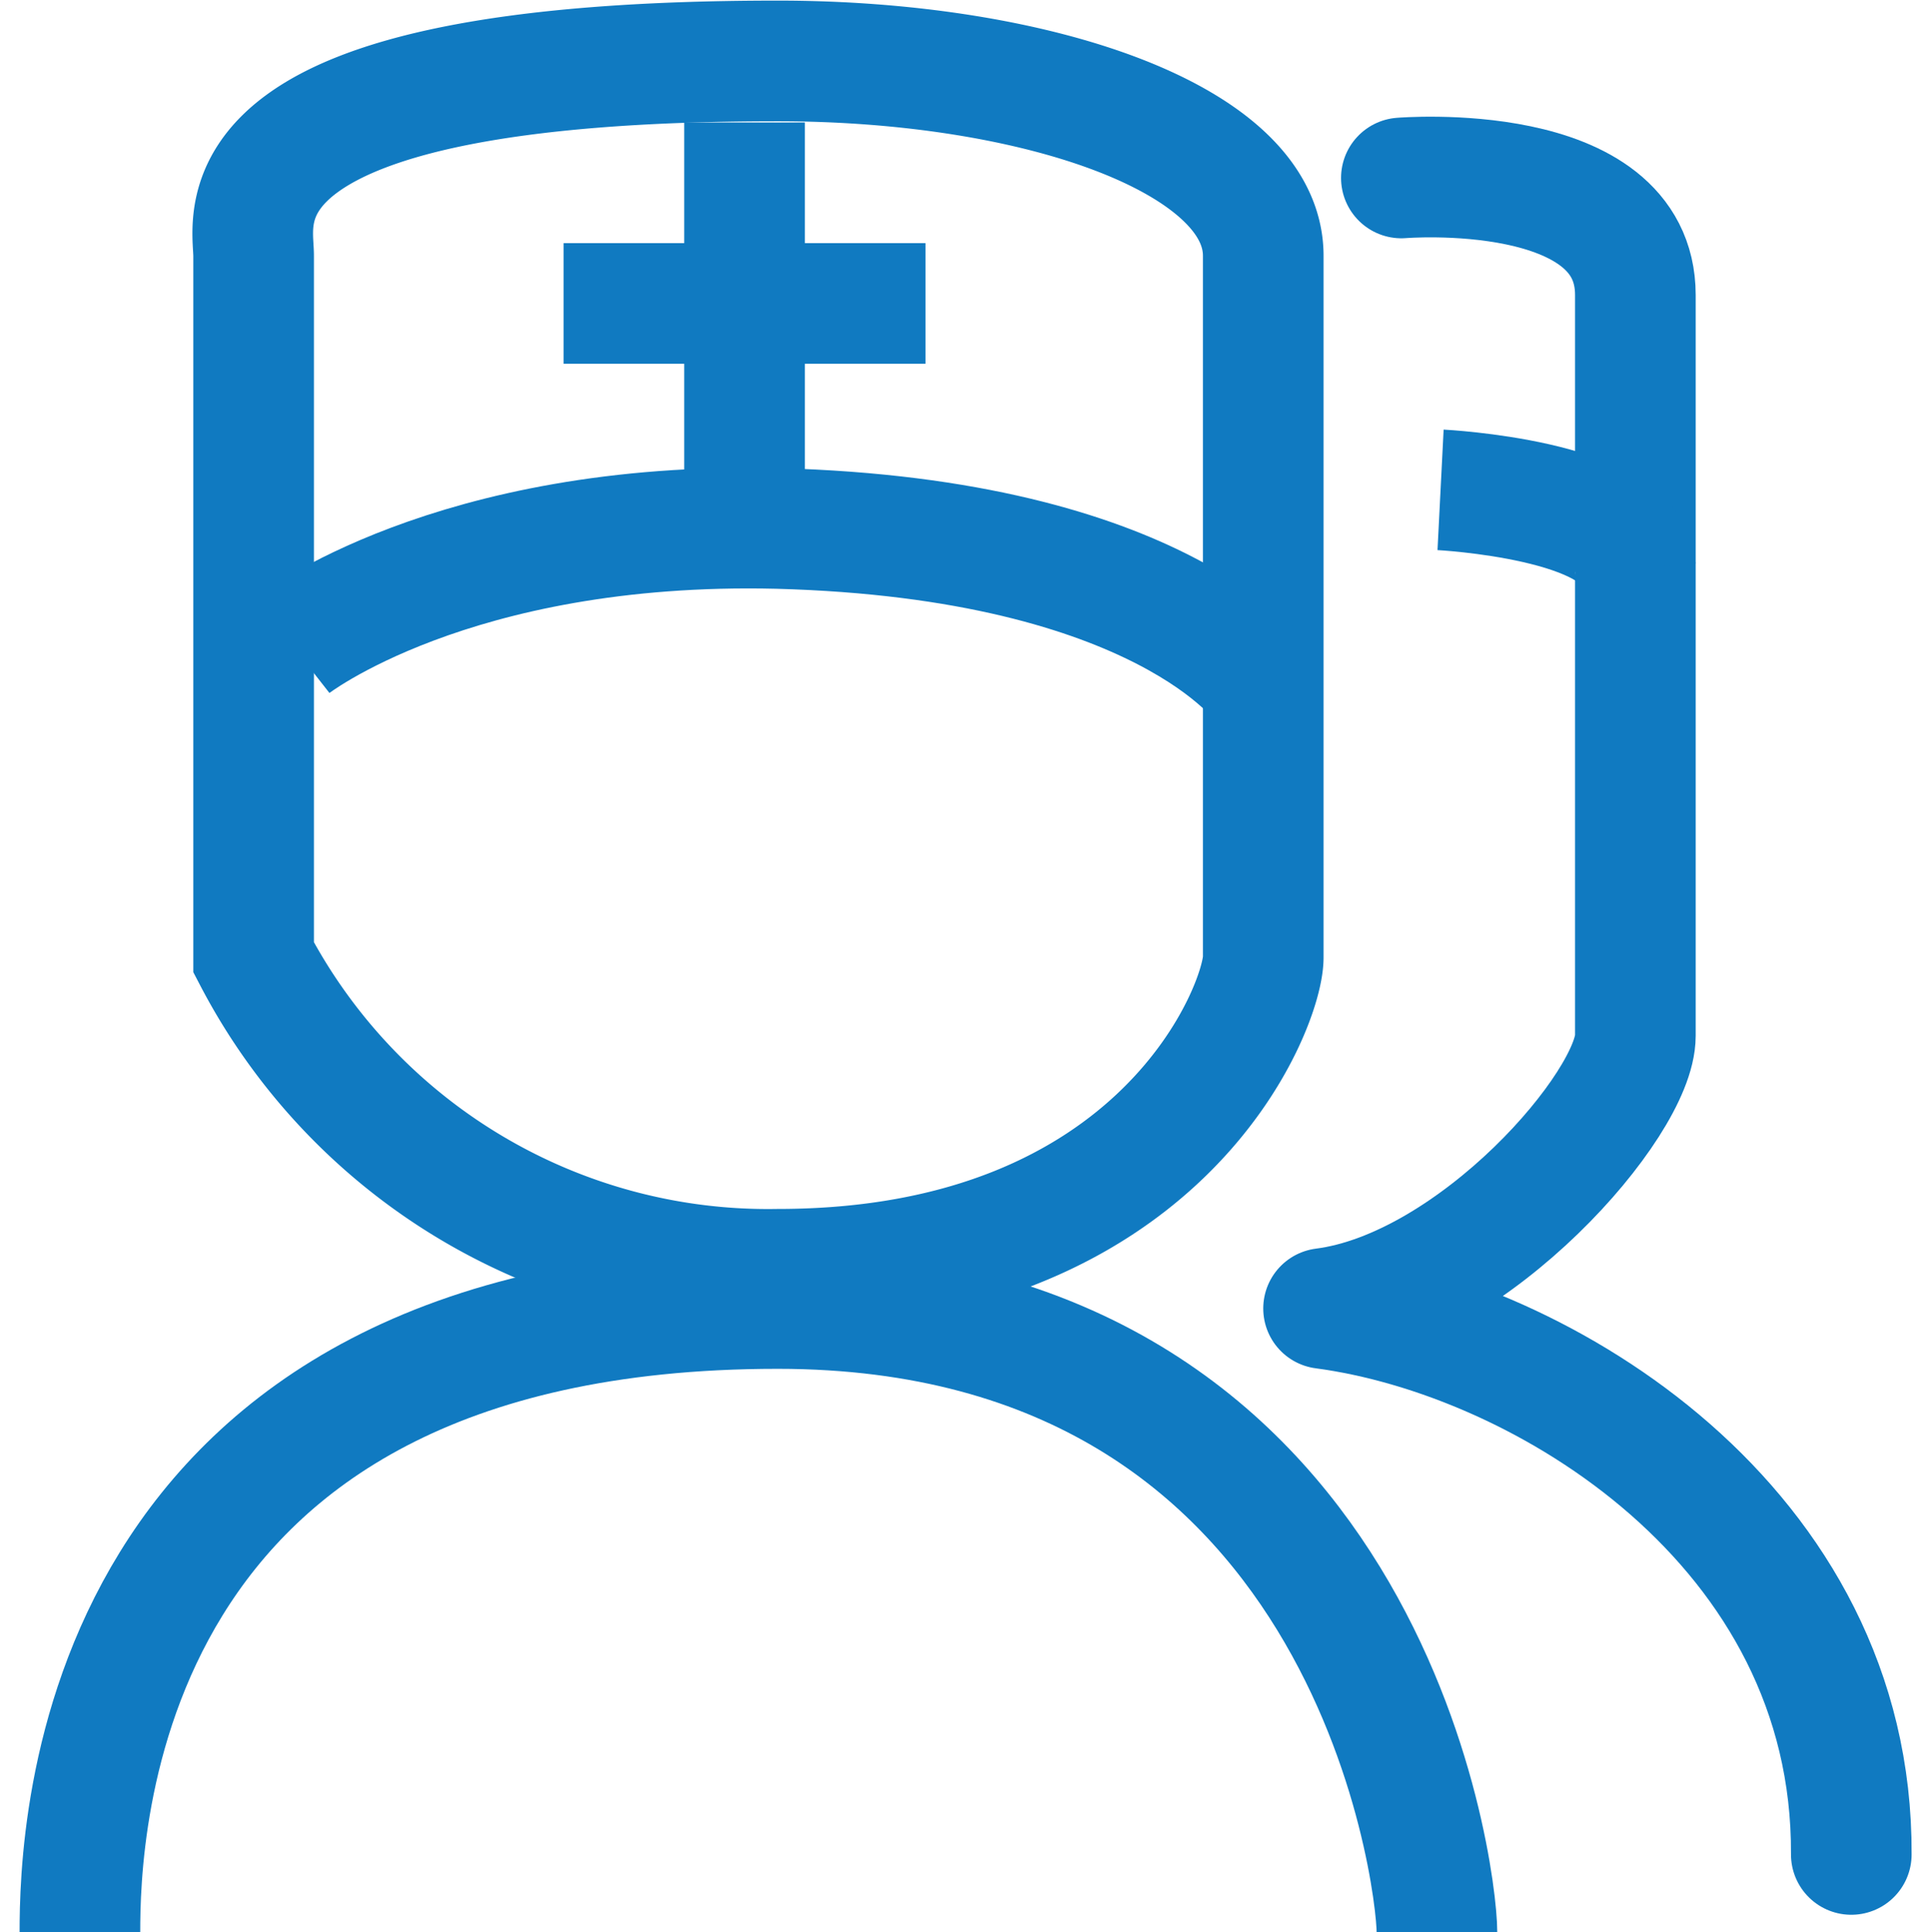
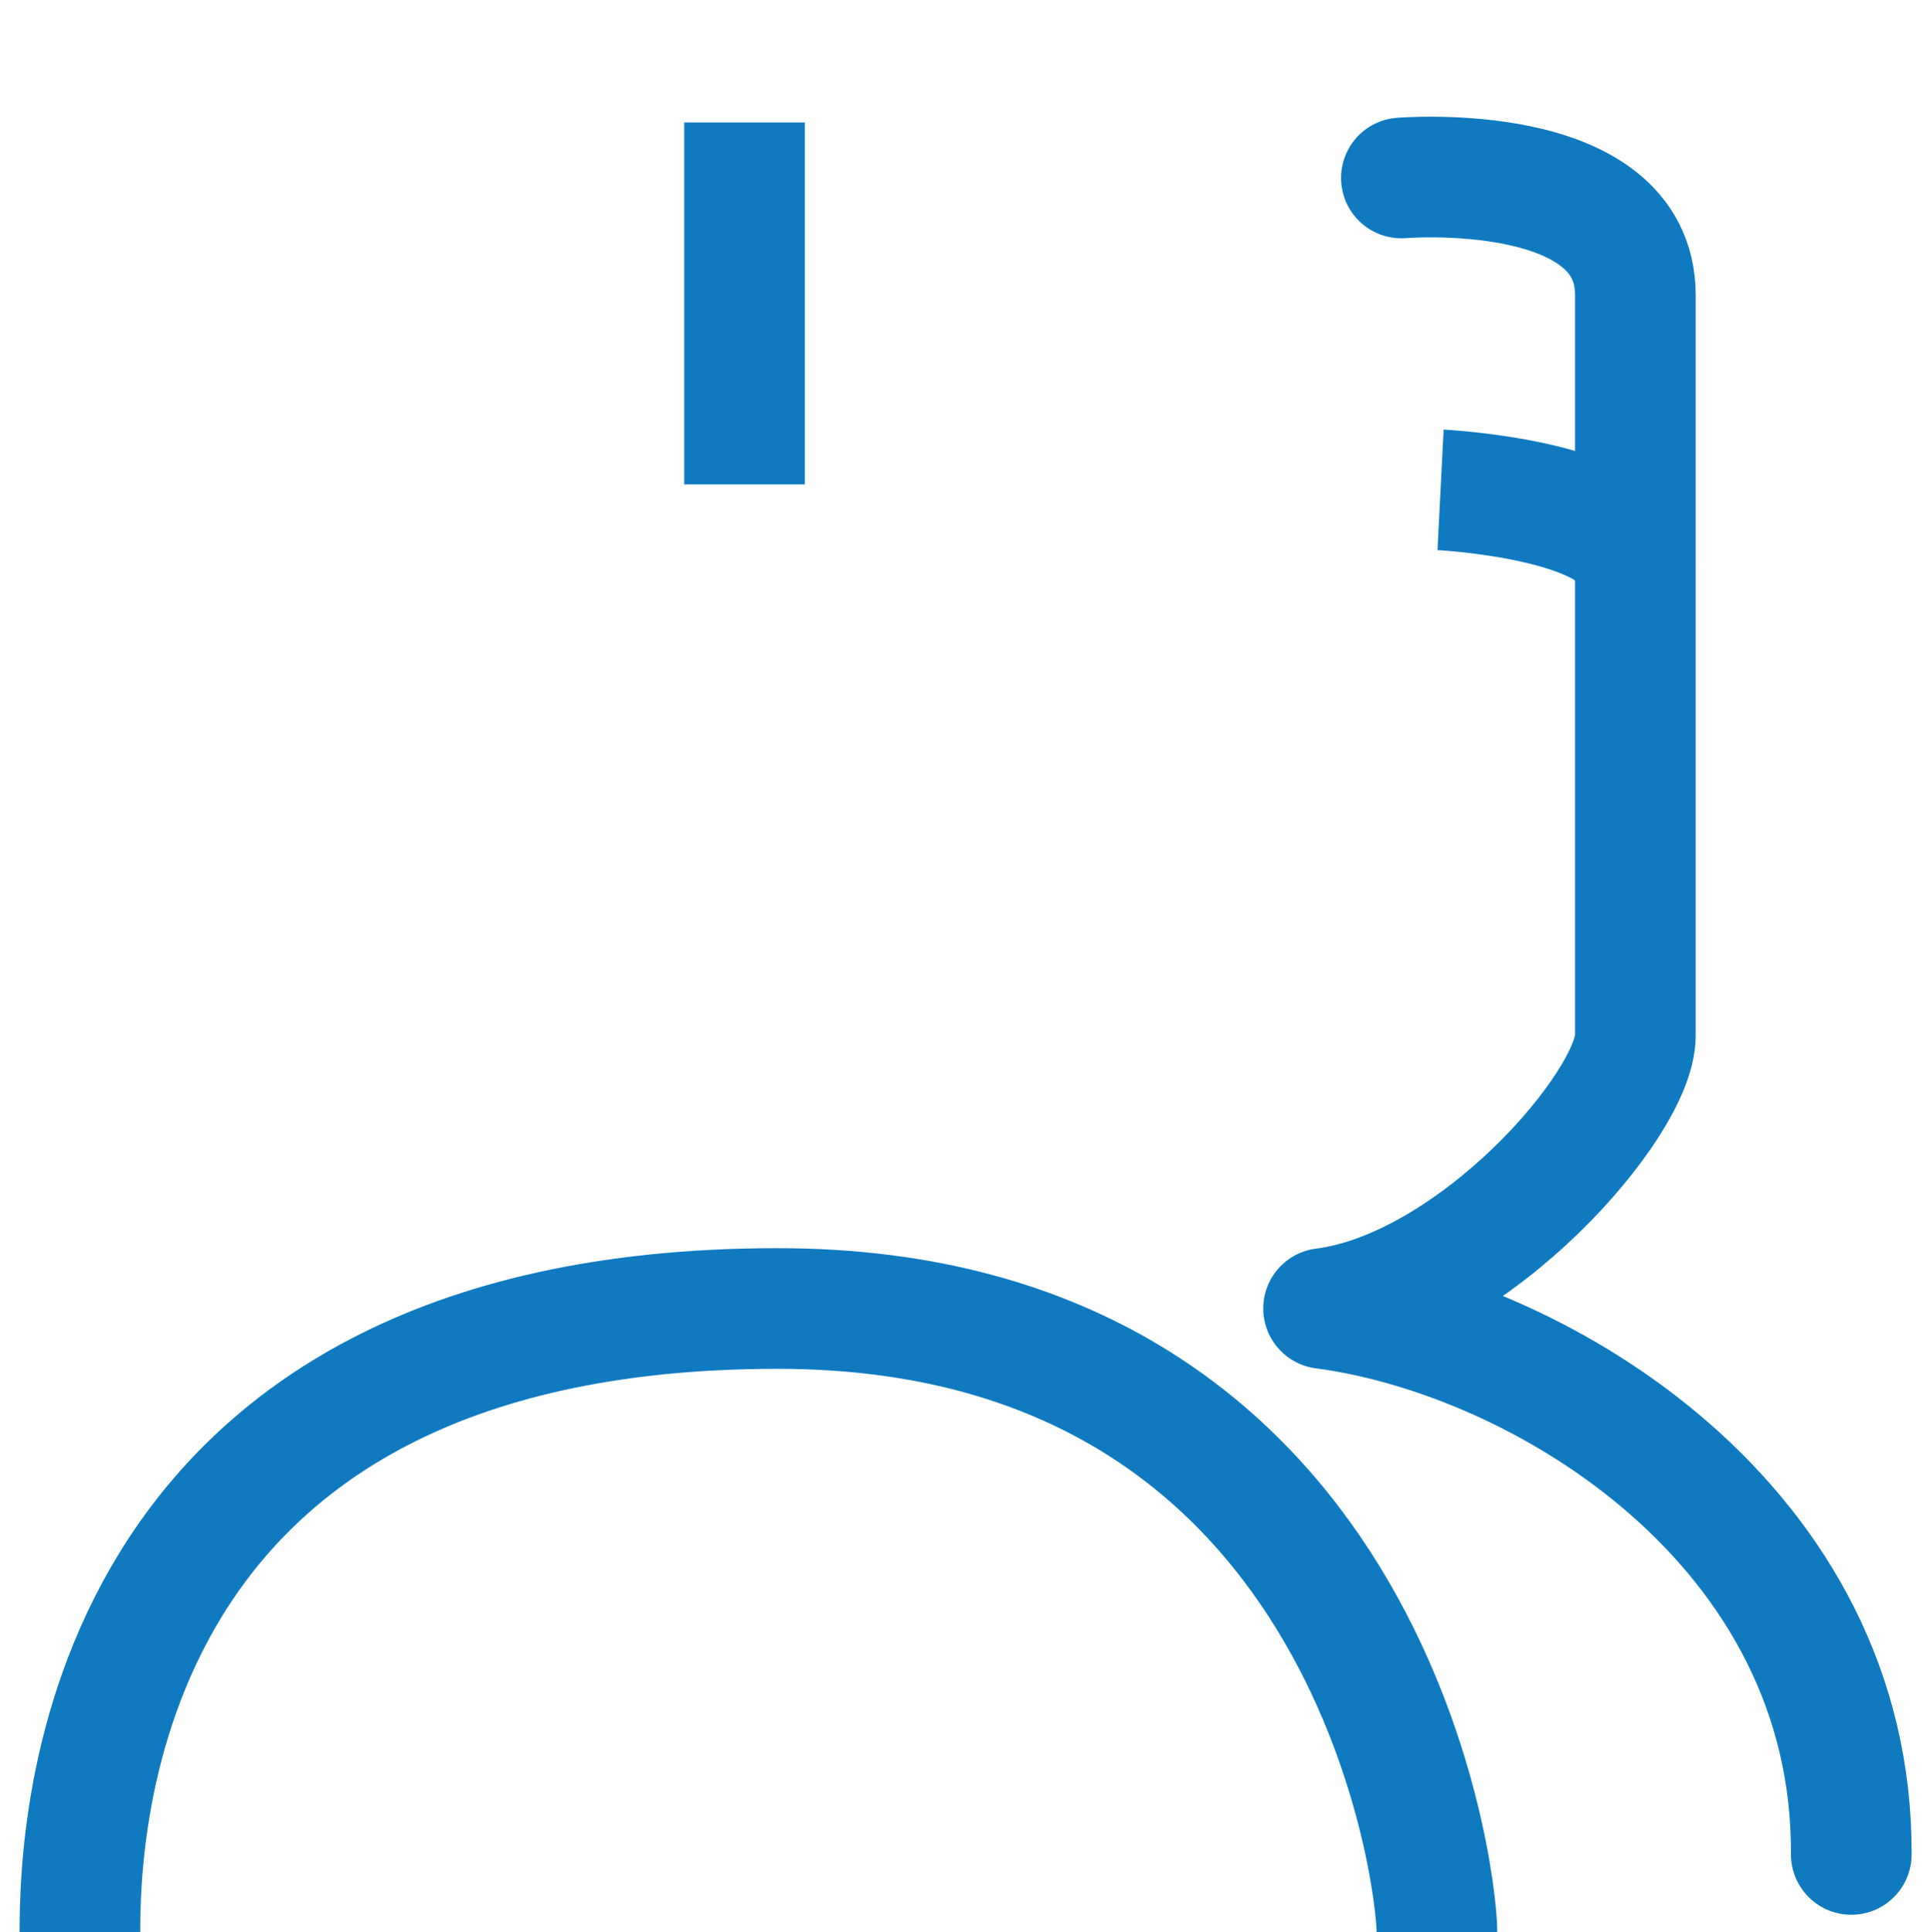
<svg xmlns="http://www.w3.org/2000/svg" id="pic" width="32" height="32.03" viewBox="0 0 32 32.03">
  <defs>
    <style>
      .cls-1, .cls-2 {
        fill: none;
        stroke: #107ac1;
        stroke-width: 2px;
        fill-rule: evenodd;
      }

      .cls-1 {
        stroke-linecap: round;
        stroke-linejoin: round;
      }
    </style>
  </defs>
  <path id="形状_7" data-name="形状 7" class="cls-1" d="M1449.89,1033.92s3.88-.32,3.88,1.94v12.28c0,1.13-2.67,4.2-5.17,4.52,3.63,0.48,8.78,3.61,8.75,9.05" transform="translate(-1426.655 -1030.97)" />
  <path id="形状_8" data-name="形状 8" class="cls-2" d="M1450.54,1039.09s3.15,0.16,3.23,1.29" transform="translate(-1426.655 -1030.97)" />
-   <path id="形状_4" data-name="形状 4" class="cls-2" d="M1430.86,1046.84v-11.63c0-.65-0.76-3.23,8.69-3.23,4.28,0,8.05,1.29,8.05,3.23v11.63c0,0.81-1.67,5.17-8.05,5.17A9.615,9.615,0,0,1,1430.86,1046.84Z" transform="translate(-1426.655 -1030.97)" />
-   <path id="形状_5" data-name="形状 5" class="cls-2" d="M1431.5,1041.67s2.64-2.07,8.05-1.94c6.38,0.17,8.05,2.59,8.05,2.59" transform="translate(-1426.655 -1030.97)" />
  <path id="形状_6" data-name="形状 6" class="cls-2" d="M1427.98,1063c0-1.62.18-10.34,11.57-10.34,9.78,0,10.93,9.37,10.93,10.34" transform="translate(-1426.655 -1030.97)" />
-   <path id="形状_9" data-name="形状 9" class="cls-2" d="M1436,1036h6" transform="translate(-1426.655 -1030.97)" />
  <path id="形状_10" data-name="形状 10" class="cls-2" d="M1439,1033v6" transform="translate(-1426.655 -1030.97)" />
</svg>